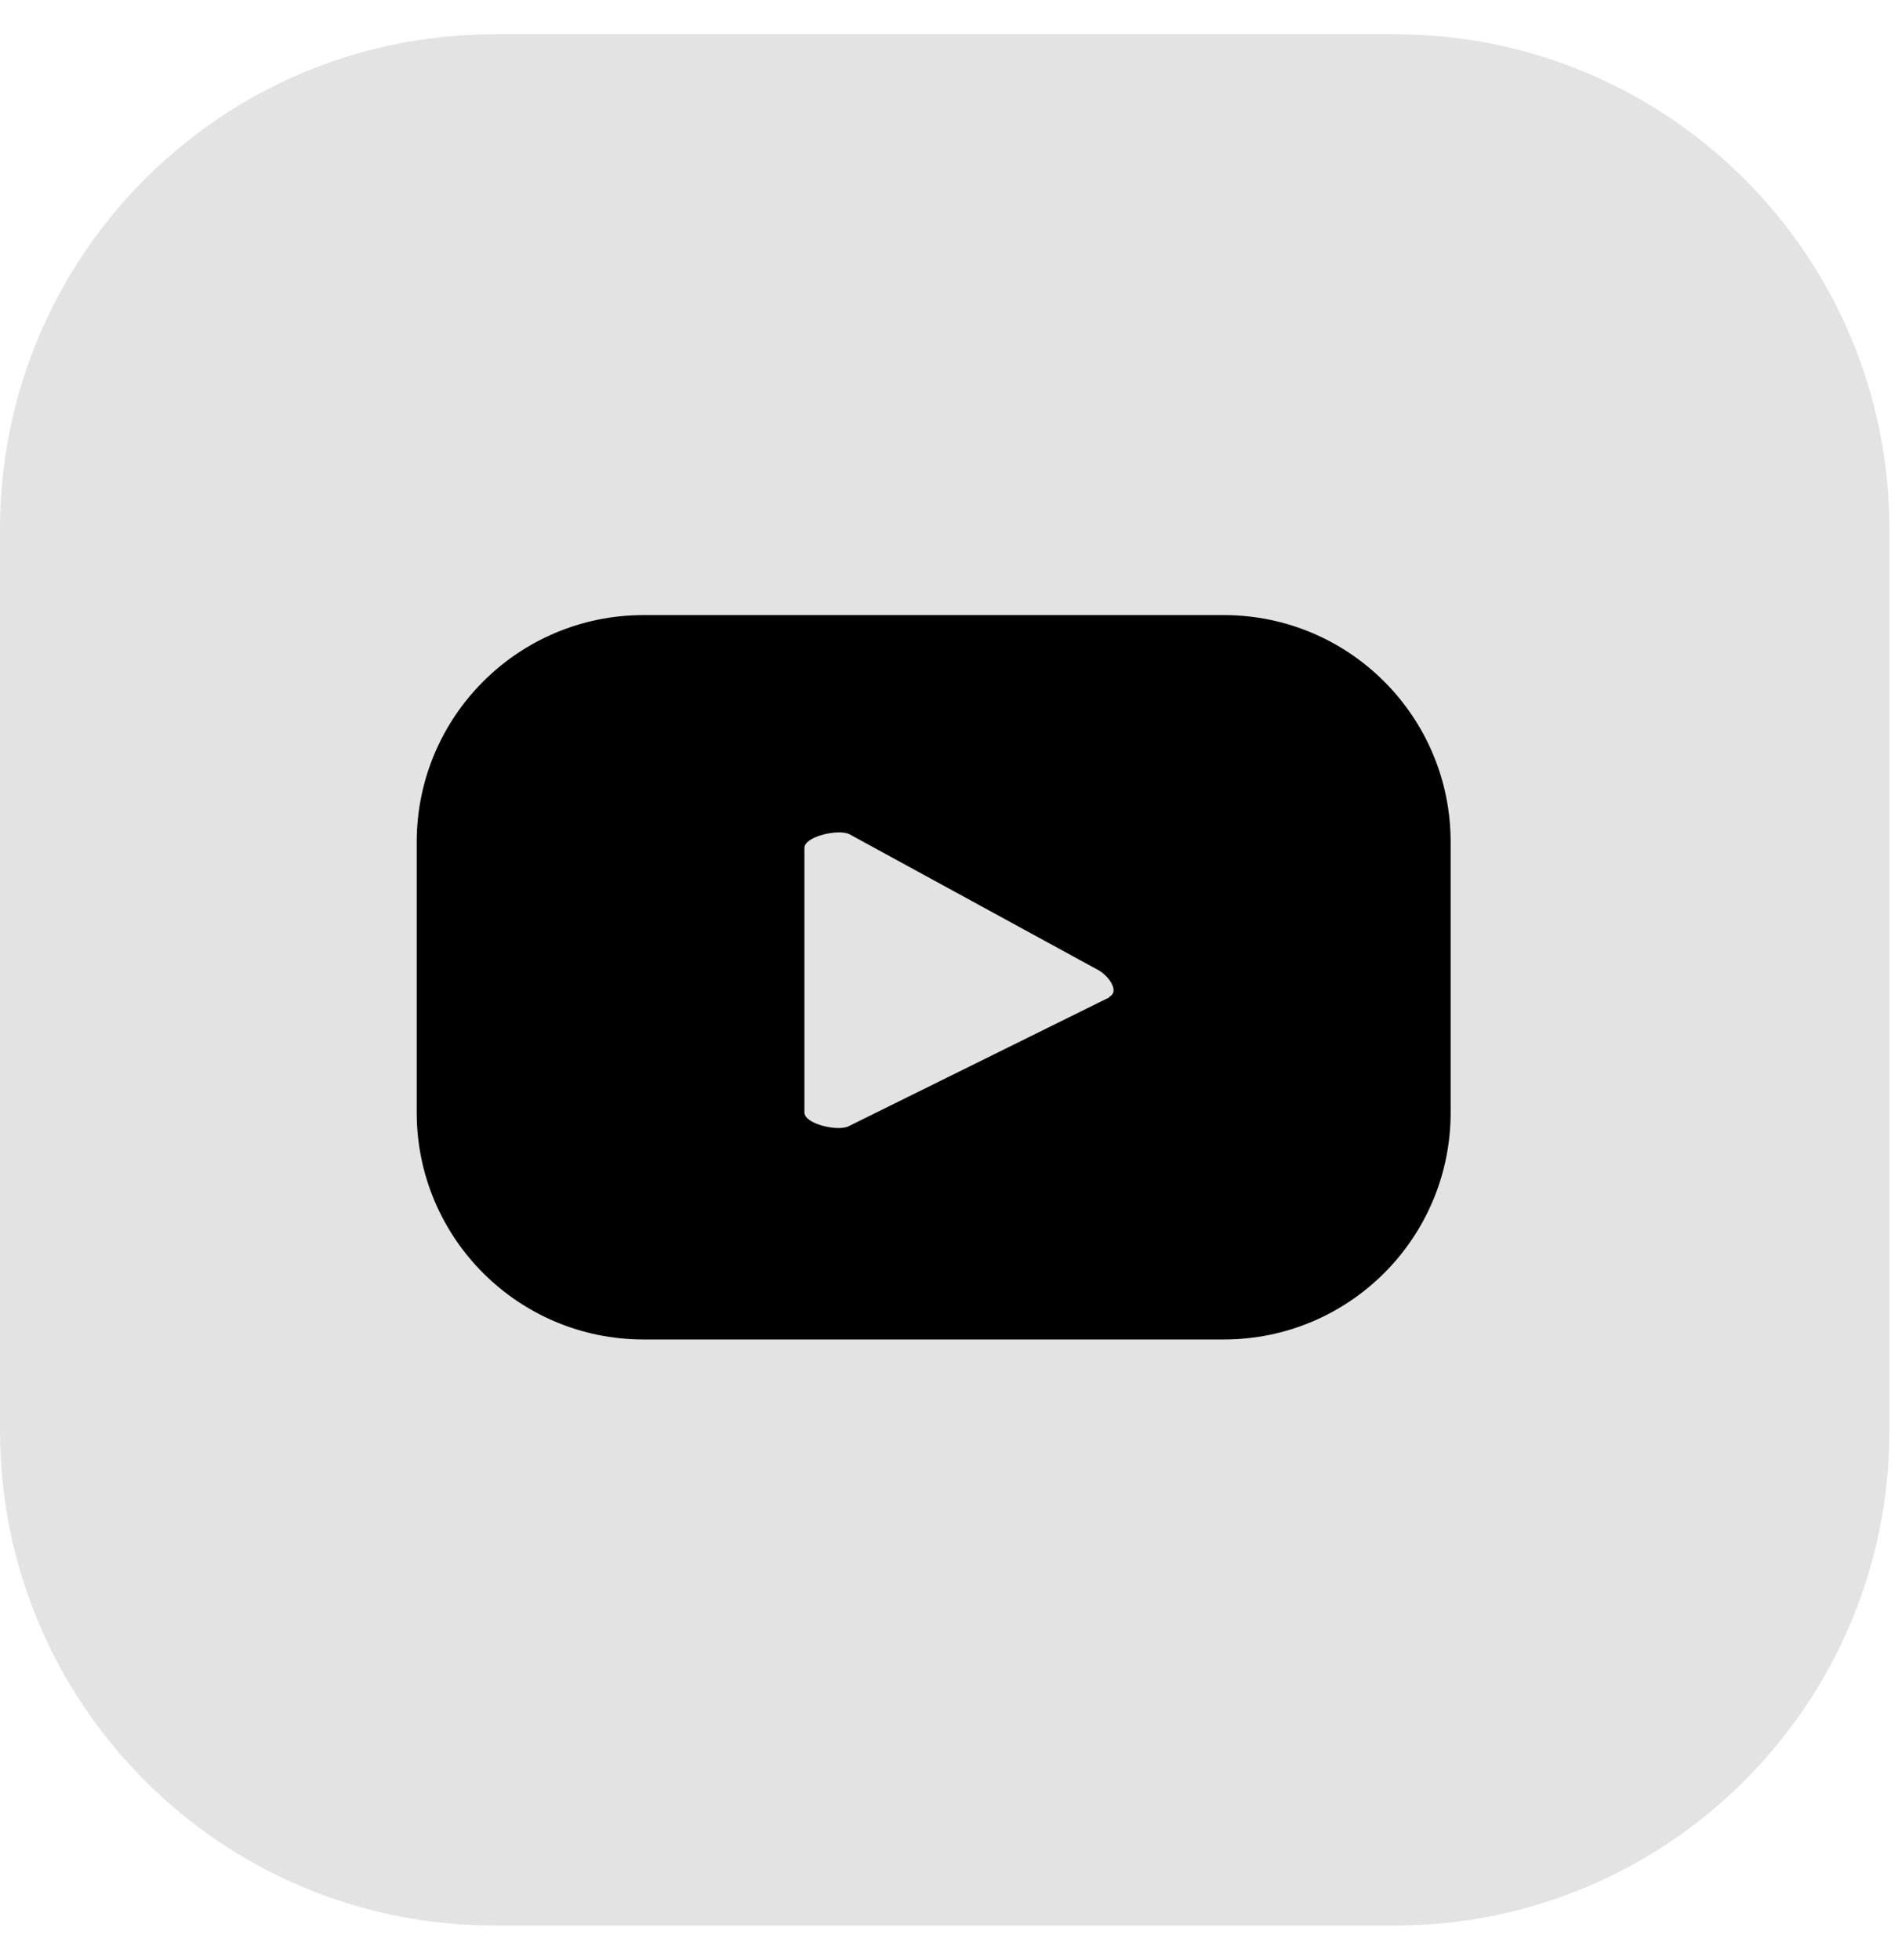
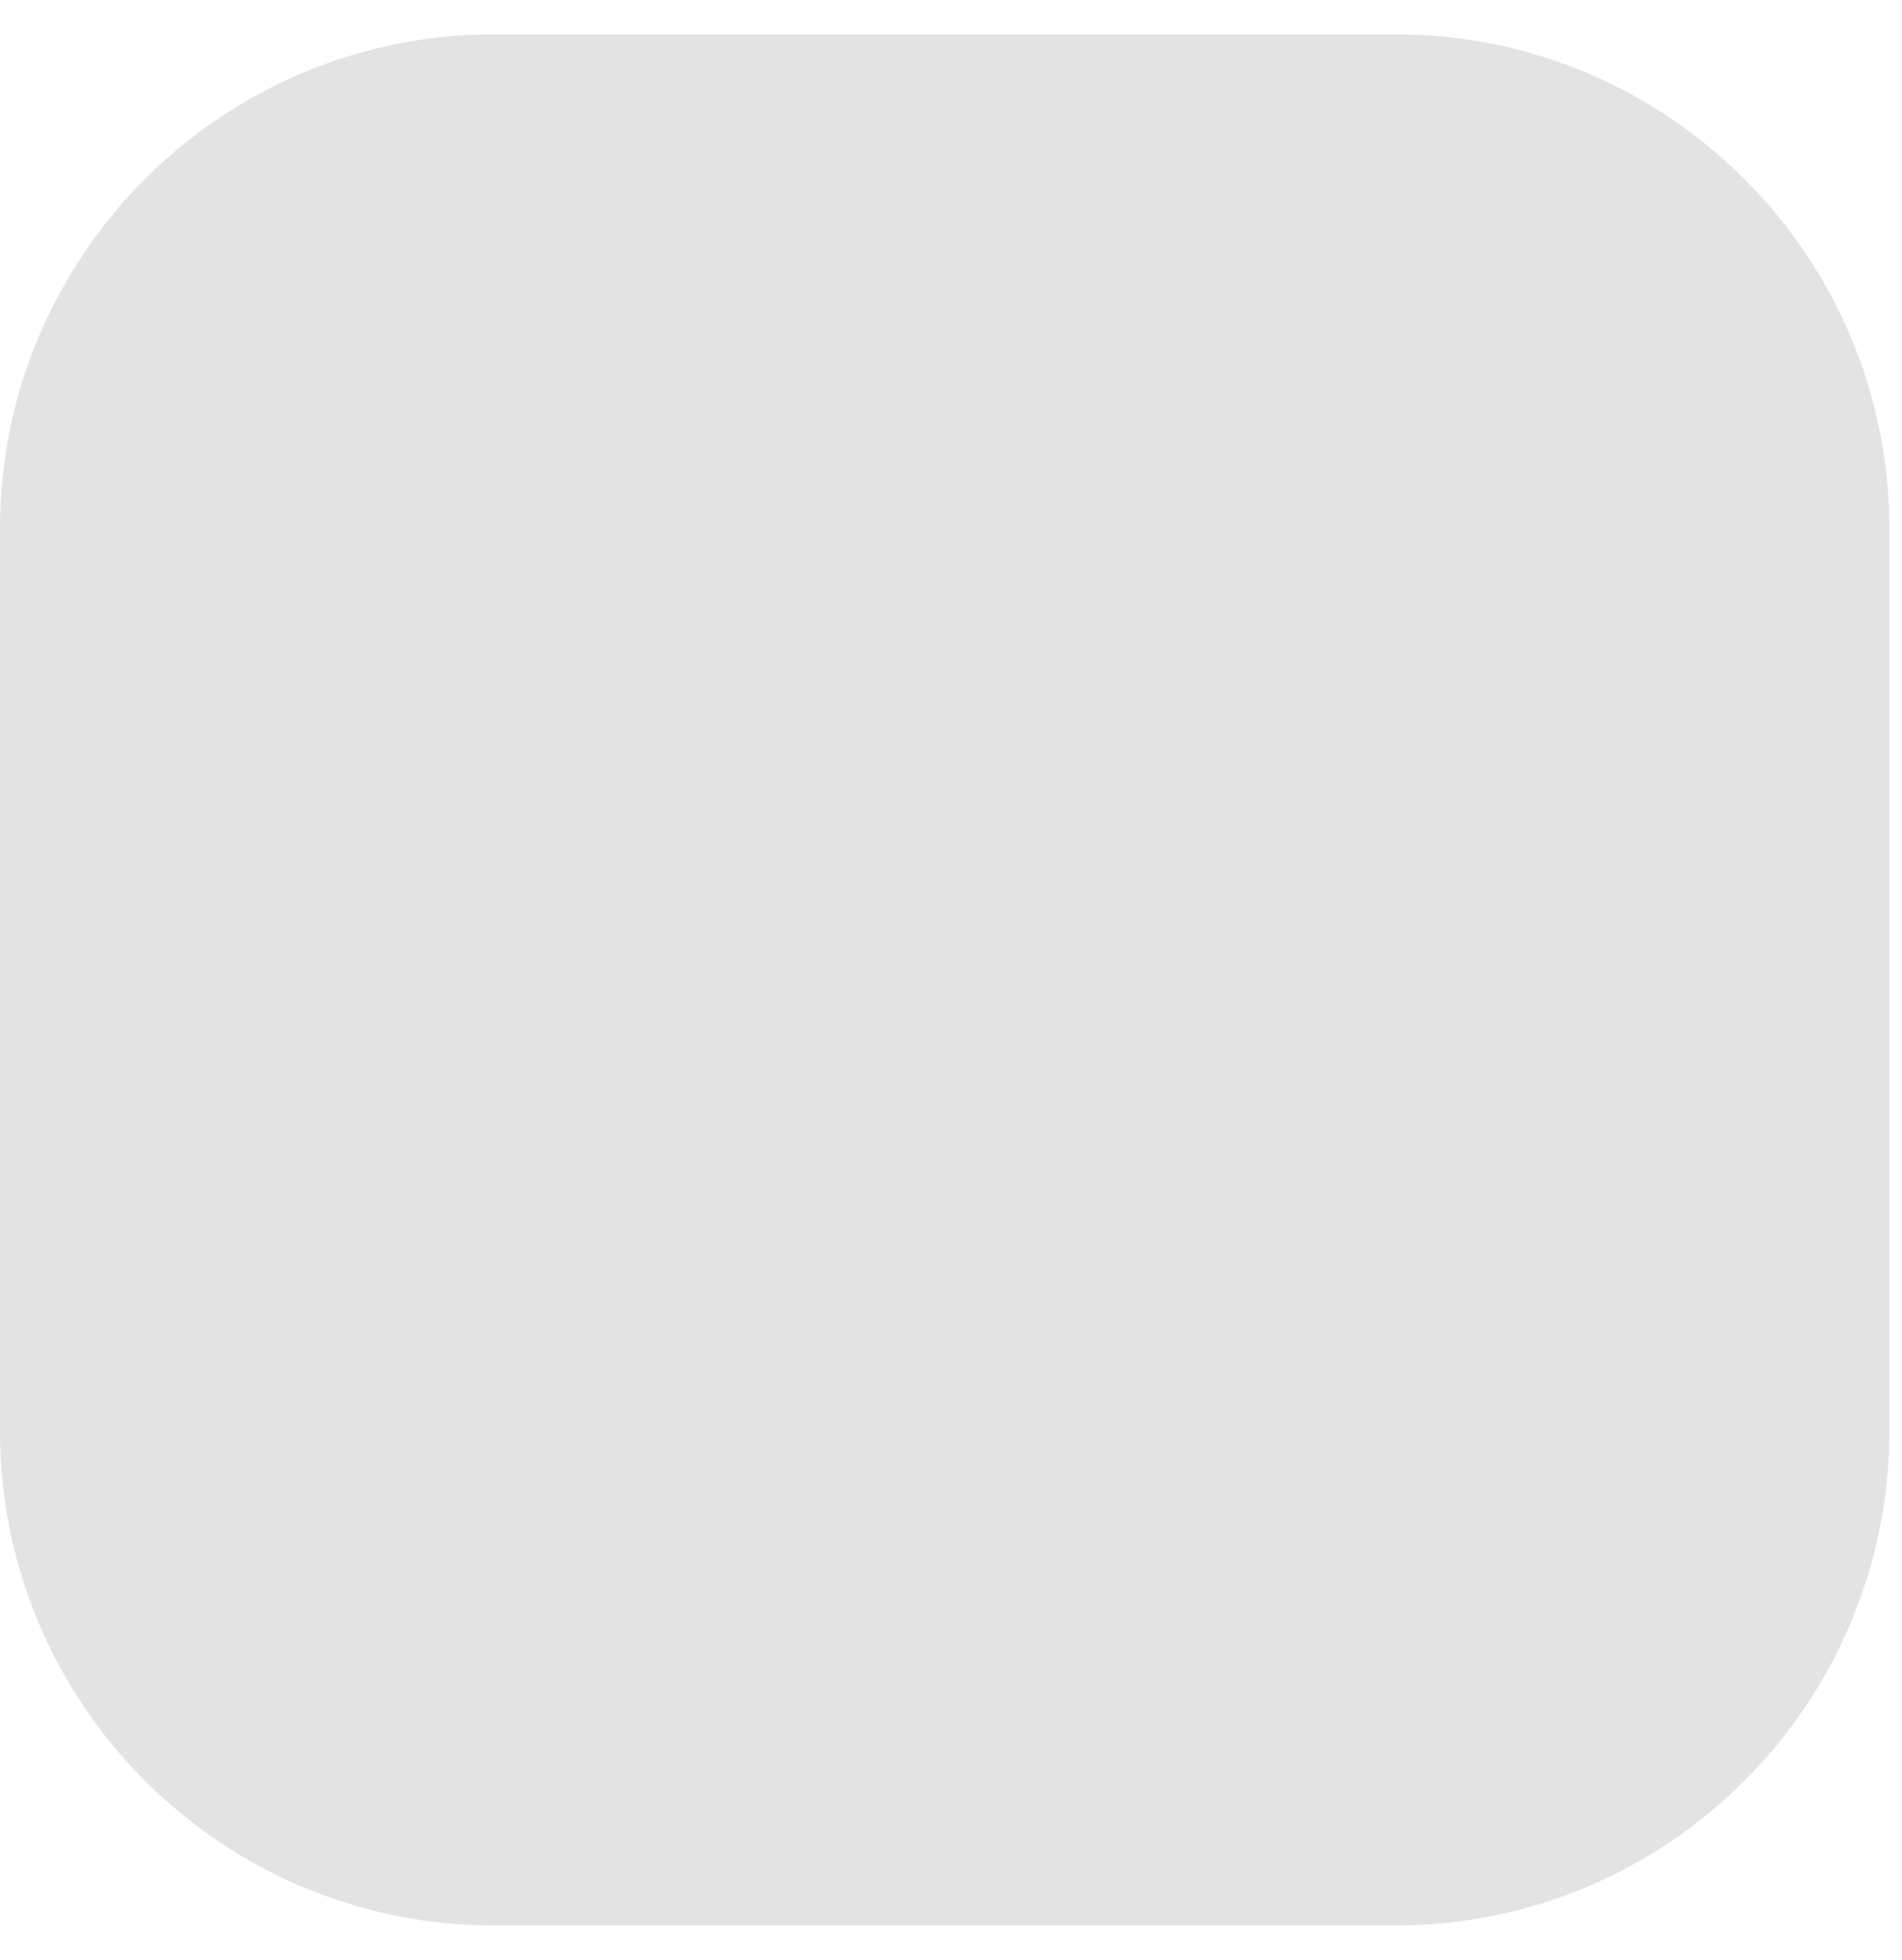
<svg xmlns="http://www.w3.org/2000/svg" width="33" height="34" viewBox="0 0 33 34" fill="none">
  <g id="Group 392">
    <path id="Vector" d="M32.781 24.821V9.179C32.781 4.438 28.941 0.595 24.205 0.595L8.576 0.595C3.839 0.595 -0 4.438 -0 9.179V24.821C-0 29.562 3.839 33.405 8.576 33.405H24.205C28.941 33.405 32.781 29.562 32.781 24.821Z" fill="#E3E3E3" />
-     <path id="Vector_2" d="M25.169 14.61C25.169 12.433 23.408 10.671 21.233 10.671H11.166C8.991 10.671 7.23 12.433 7.23 14.61V19.3C7.23 21.477 8.991 23.238 11.166 23.238H21.233C23.408 23.238 25.169 21.477 25.169 19.3V14.61ZM19.249 17.302L14.731 19.535C14.551 19.637 13.957 19.502 13.957 19.3V14.71C13.957 14.508 14.563 14.374 14.742 14.475L19.058 16.831C19.238 16.932 19.428 17.201 19.249 17.291V17.302Z" fill="black" />
  </g>
</svg>